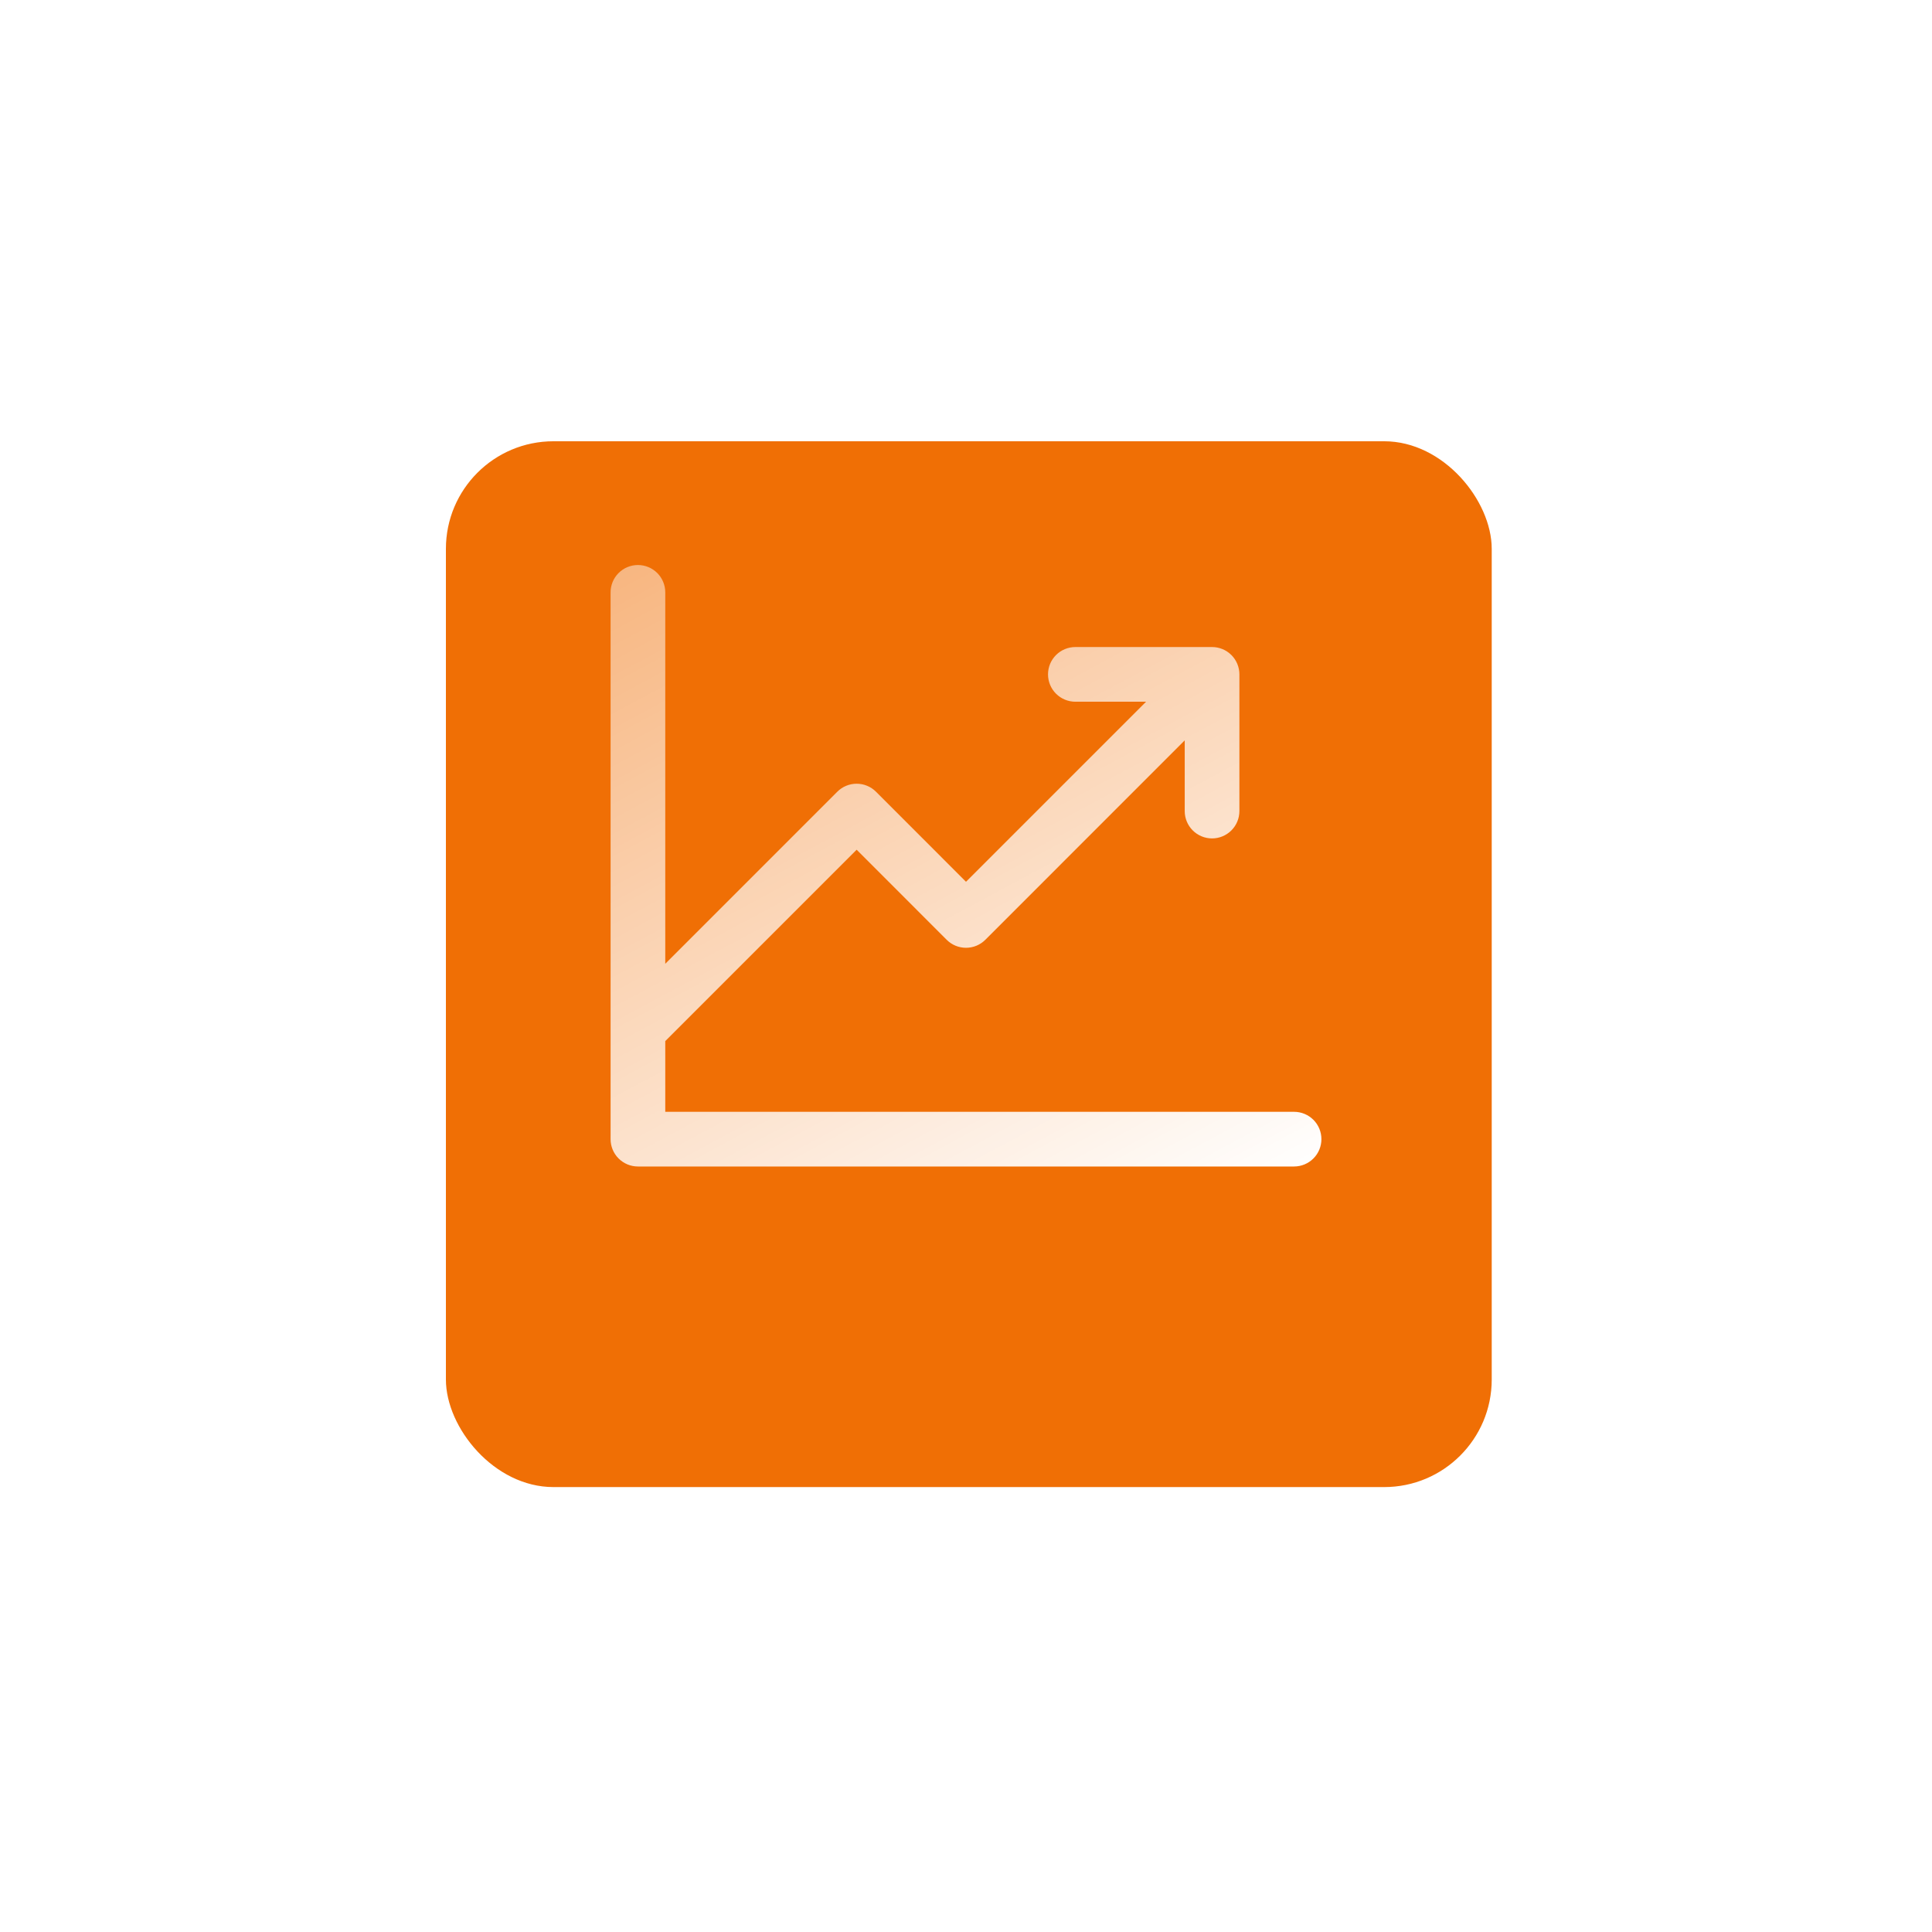
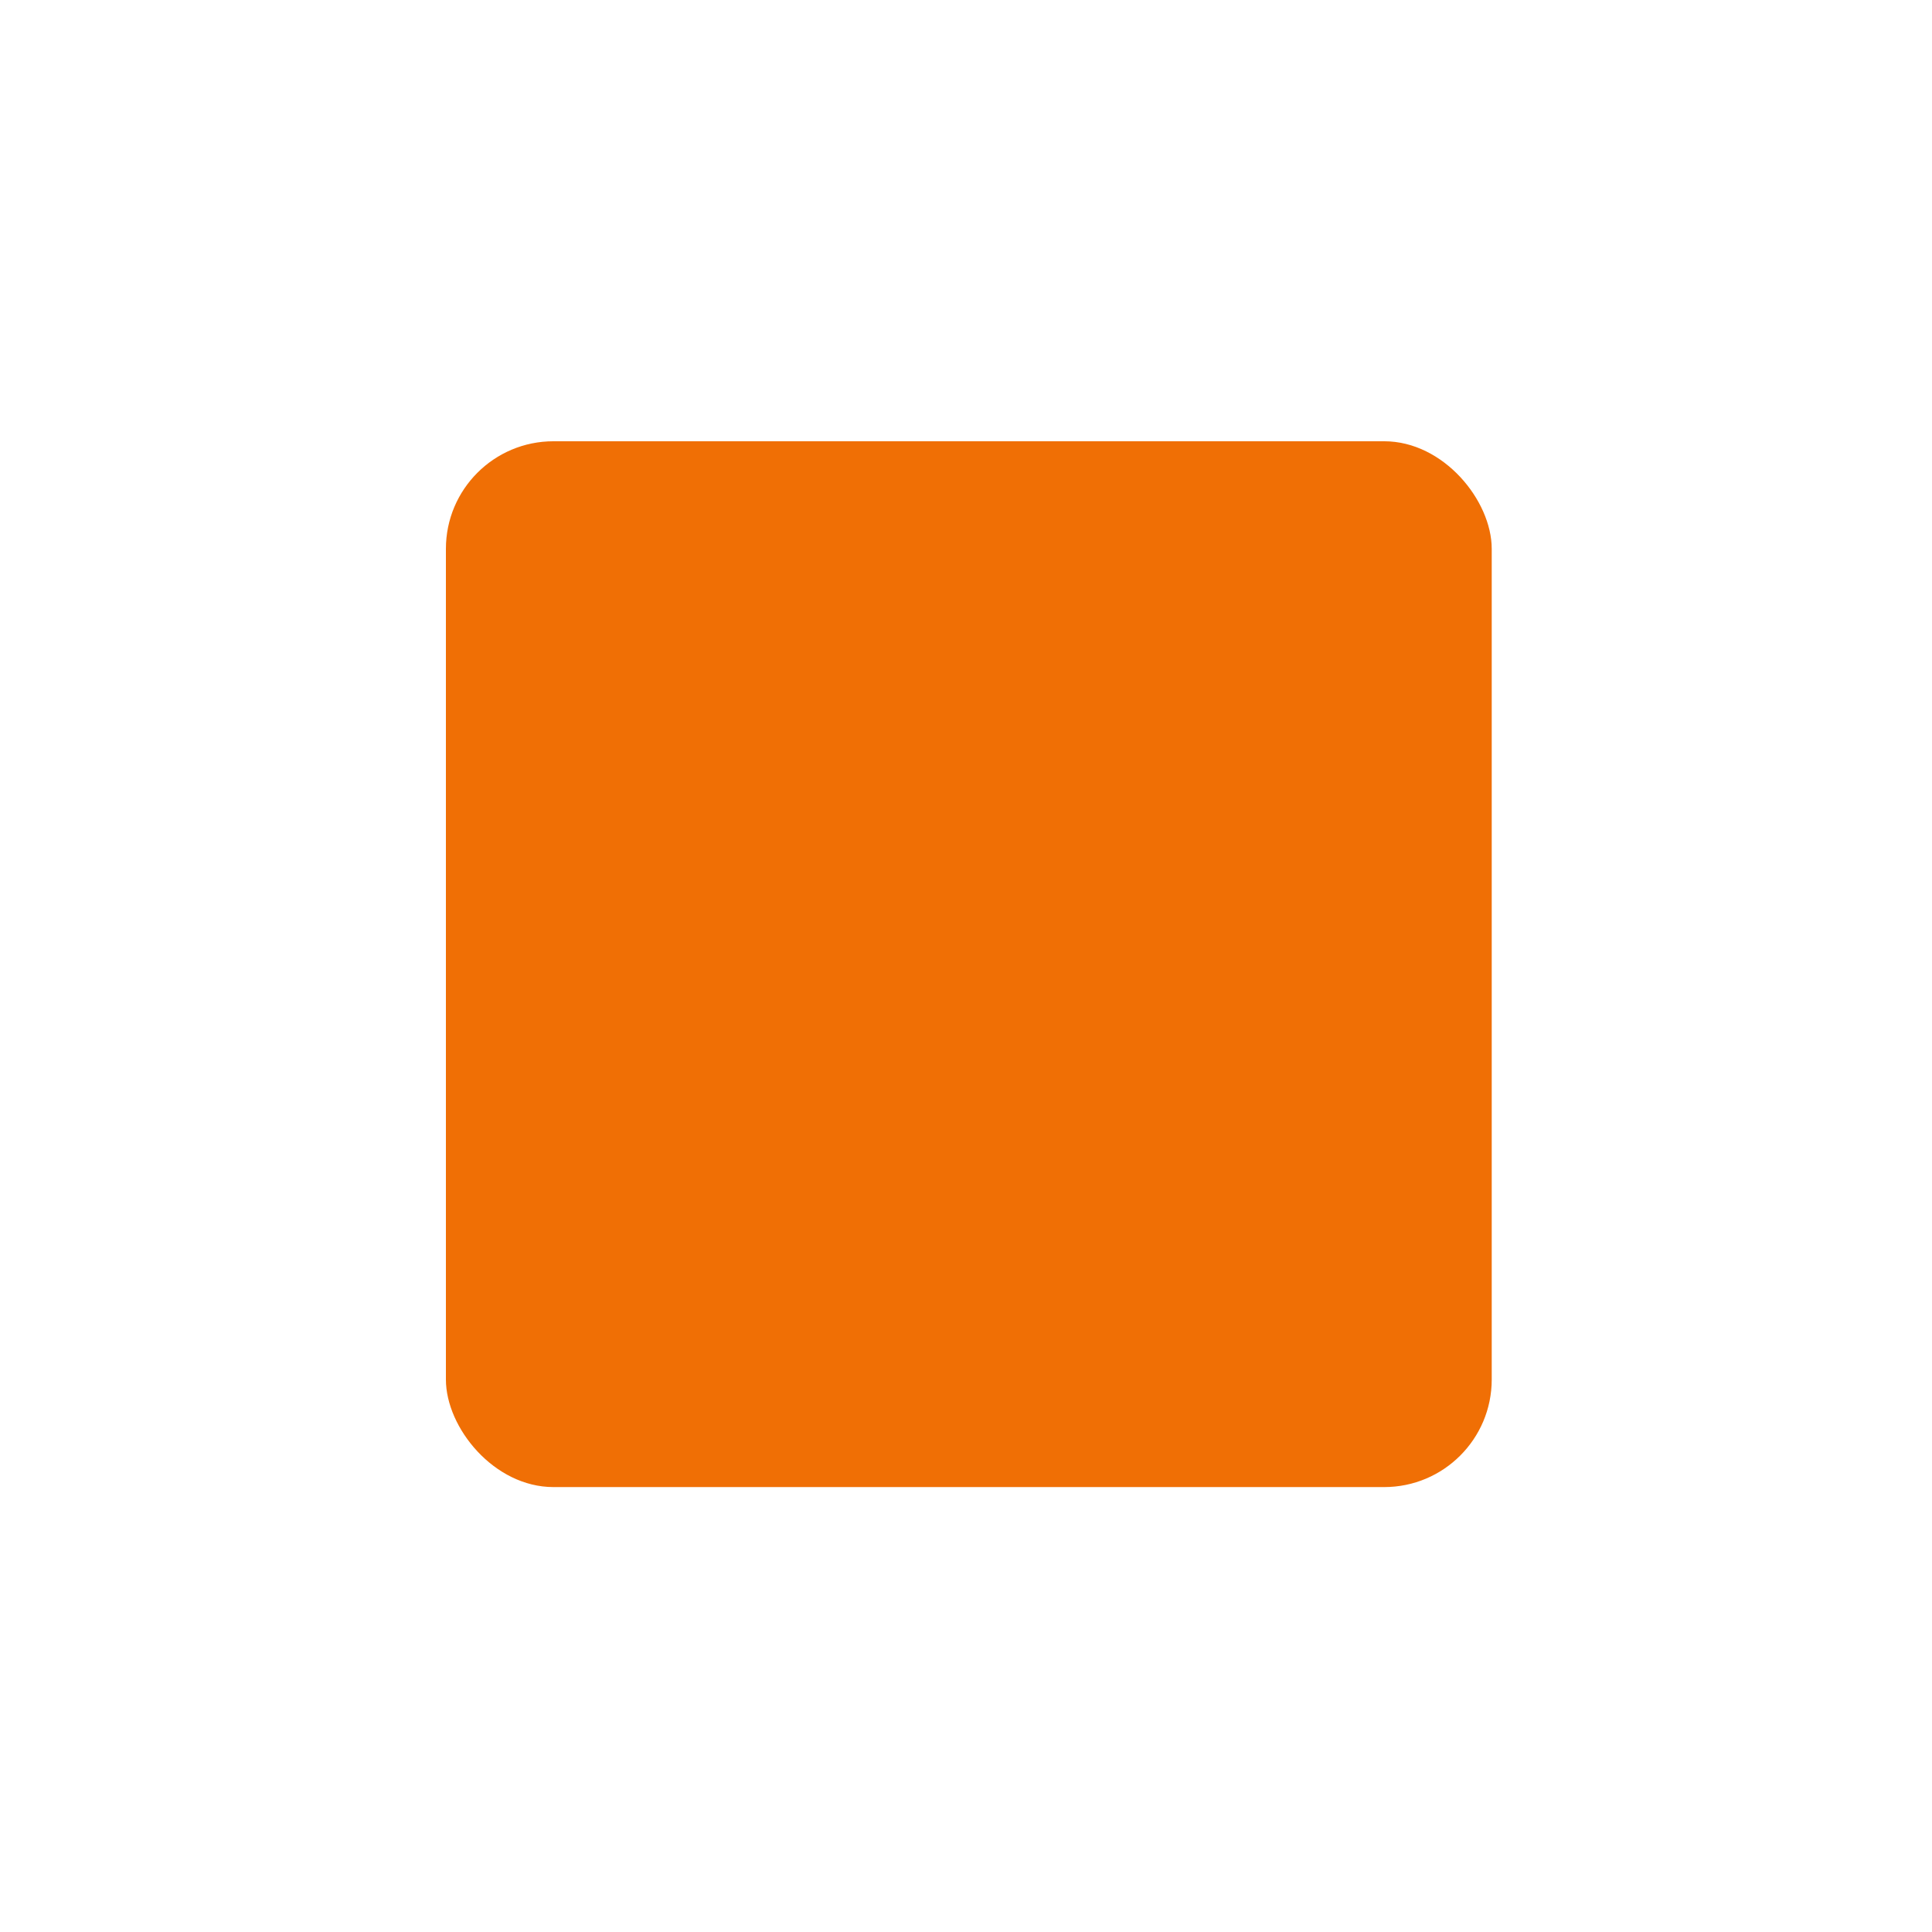
<svg xmlns="http://www.w3.org/2000/svg" width="106" height="106" viewBox="0 0 106 106" fill="none">
  <g filter="url(#filter0_d_2231_19491)">
    <rect x="24.465" y="18.31" width="57.379" height="57.379" rx="5.9" fill="#F06F05" />
  </g>
-   <path d="M72.5 62.5C72.5 62.898 72.342 63.279 72.061 63.56C71.779 63.842 71.398 64 71 64H35C34.602 64 34.221 63.842 33.939 63.56C33.658 63.279 33.5 62.898 33.5 62.5V32.5C33.5 32.102 33.658 31.72 33.939 31.439C34.221 31.158 34.602 31 35 31C35.398 31 35.779 31.158 36.061 31.439C36.342 31.72 36.5 32.102 36.5 32.5V52.879L45.939 43.438C46.078 43.299 46.243 43.188 46.426 43.113C46.608 43.037 46.803 42.999 47 42.999C47.197 42.999 47.392 43.037 47.574 43.113C47.757 43.188 47.922 43.299 48.061 43.438L53 48.379L62.879 38.5H59C58.602 38.5 58.221 38.342 57.939 38.06C57.658 37.779 57.5 37.398 57.5 37C57.5 36.602 57.658 36.22 57.939 35.939C58.221 35.658 58.602 35.5 59 35.5H66.5C66.898 35.5 67.279 35.658 67.561 35.939C67.842 36.22 68 36.602 68 37V44.5C68 44.898 67.842 45.279 67.561 45.56C67.279 45.842 66.898 46 66.5 46C66.102 46 65.721 45.842 65.439 45.56C65.158 45.279 65 44.898 65 44.5V40.62L54.061 51.561C53.922 51.7 53.757 51.811 53.574 51.887C53.392 51.962 53.197 52.001 53 52.001C52.803 52.001 52.608 51.962 52.426 51.887C52.243 51.811 52.078 51.7 51.939 51.561L47 46.62L36.5 57.12V61H71C71.398 61 71.779 61.158 72.061 61.439C72.342 61.72 72.5 62.102 72.5 62.5Z" fill="url(#paint0_linear_2231_19491)" />
  <defs>
    <filter id="filter0_d_2231_19491" x="0.864" y="0.61" width="104.58" height="104.581" filterUnits="userSpaceOnUse" color-interpolation-filters="sRGB">
      <feFlood flood-opacity="0" result="BackgroundImageFix" />
      <feColorMatrix in="SourceAlpha" type="matrix" values="0 0 0 0 0 0 0 0 0 0 0 0 0 0 0 0 0 0 127 0" result="hardAlpha" />
      <feOffset dy="5.9" />
      <feGaussianBlur stdDeviation="11.8" />
      <feComposite in2="hardAlpha" operator="out" />
      <feColorMatrix type="matrix" values="0 0 0 0 0 0 0 0 0 0 0 0 0 0 0 0 0 0 0.14 0" />
      <feBlend mode="normal" in2="BackgroundImageFix" result="effect1_dropShadow_2231_19491" />
      <feBlend mode="normal" in="SourceGraphic" in2="effect1_dropShadow_2231_19491" result="shape" />
    </filter>
    <linearGradient id="paint0_linear_2231_19491" x1="72.5" y1="64" x2="28.634" y2="-17.91" gradientUnits="userSpaceOnUse">
      <stop stop-color="white" />
      <stop offset="1" stop-color="white" stop-opacity="0" />
    </linearGradient>
  </defs>
</svg>